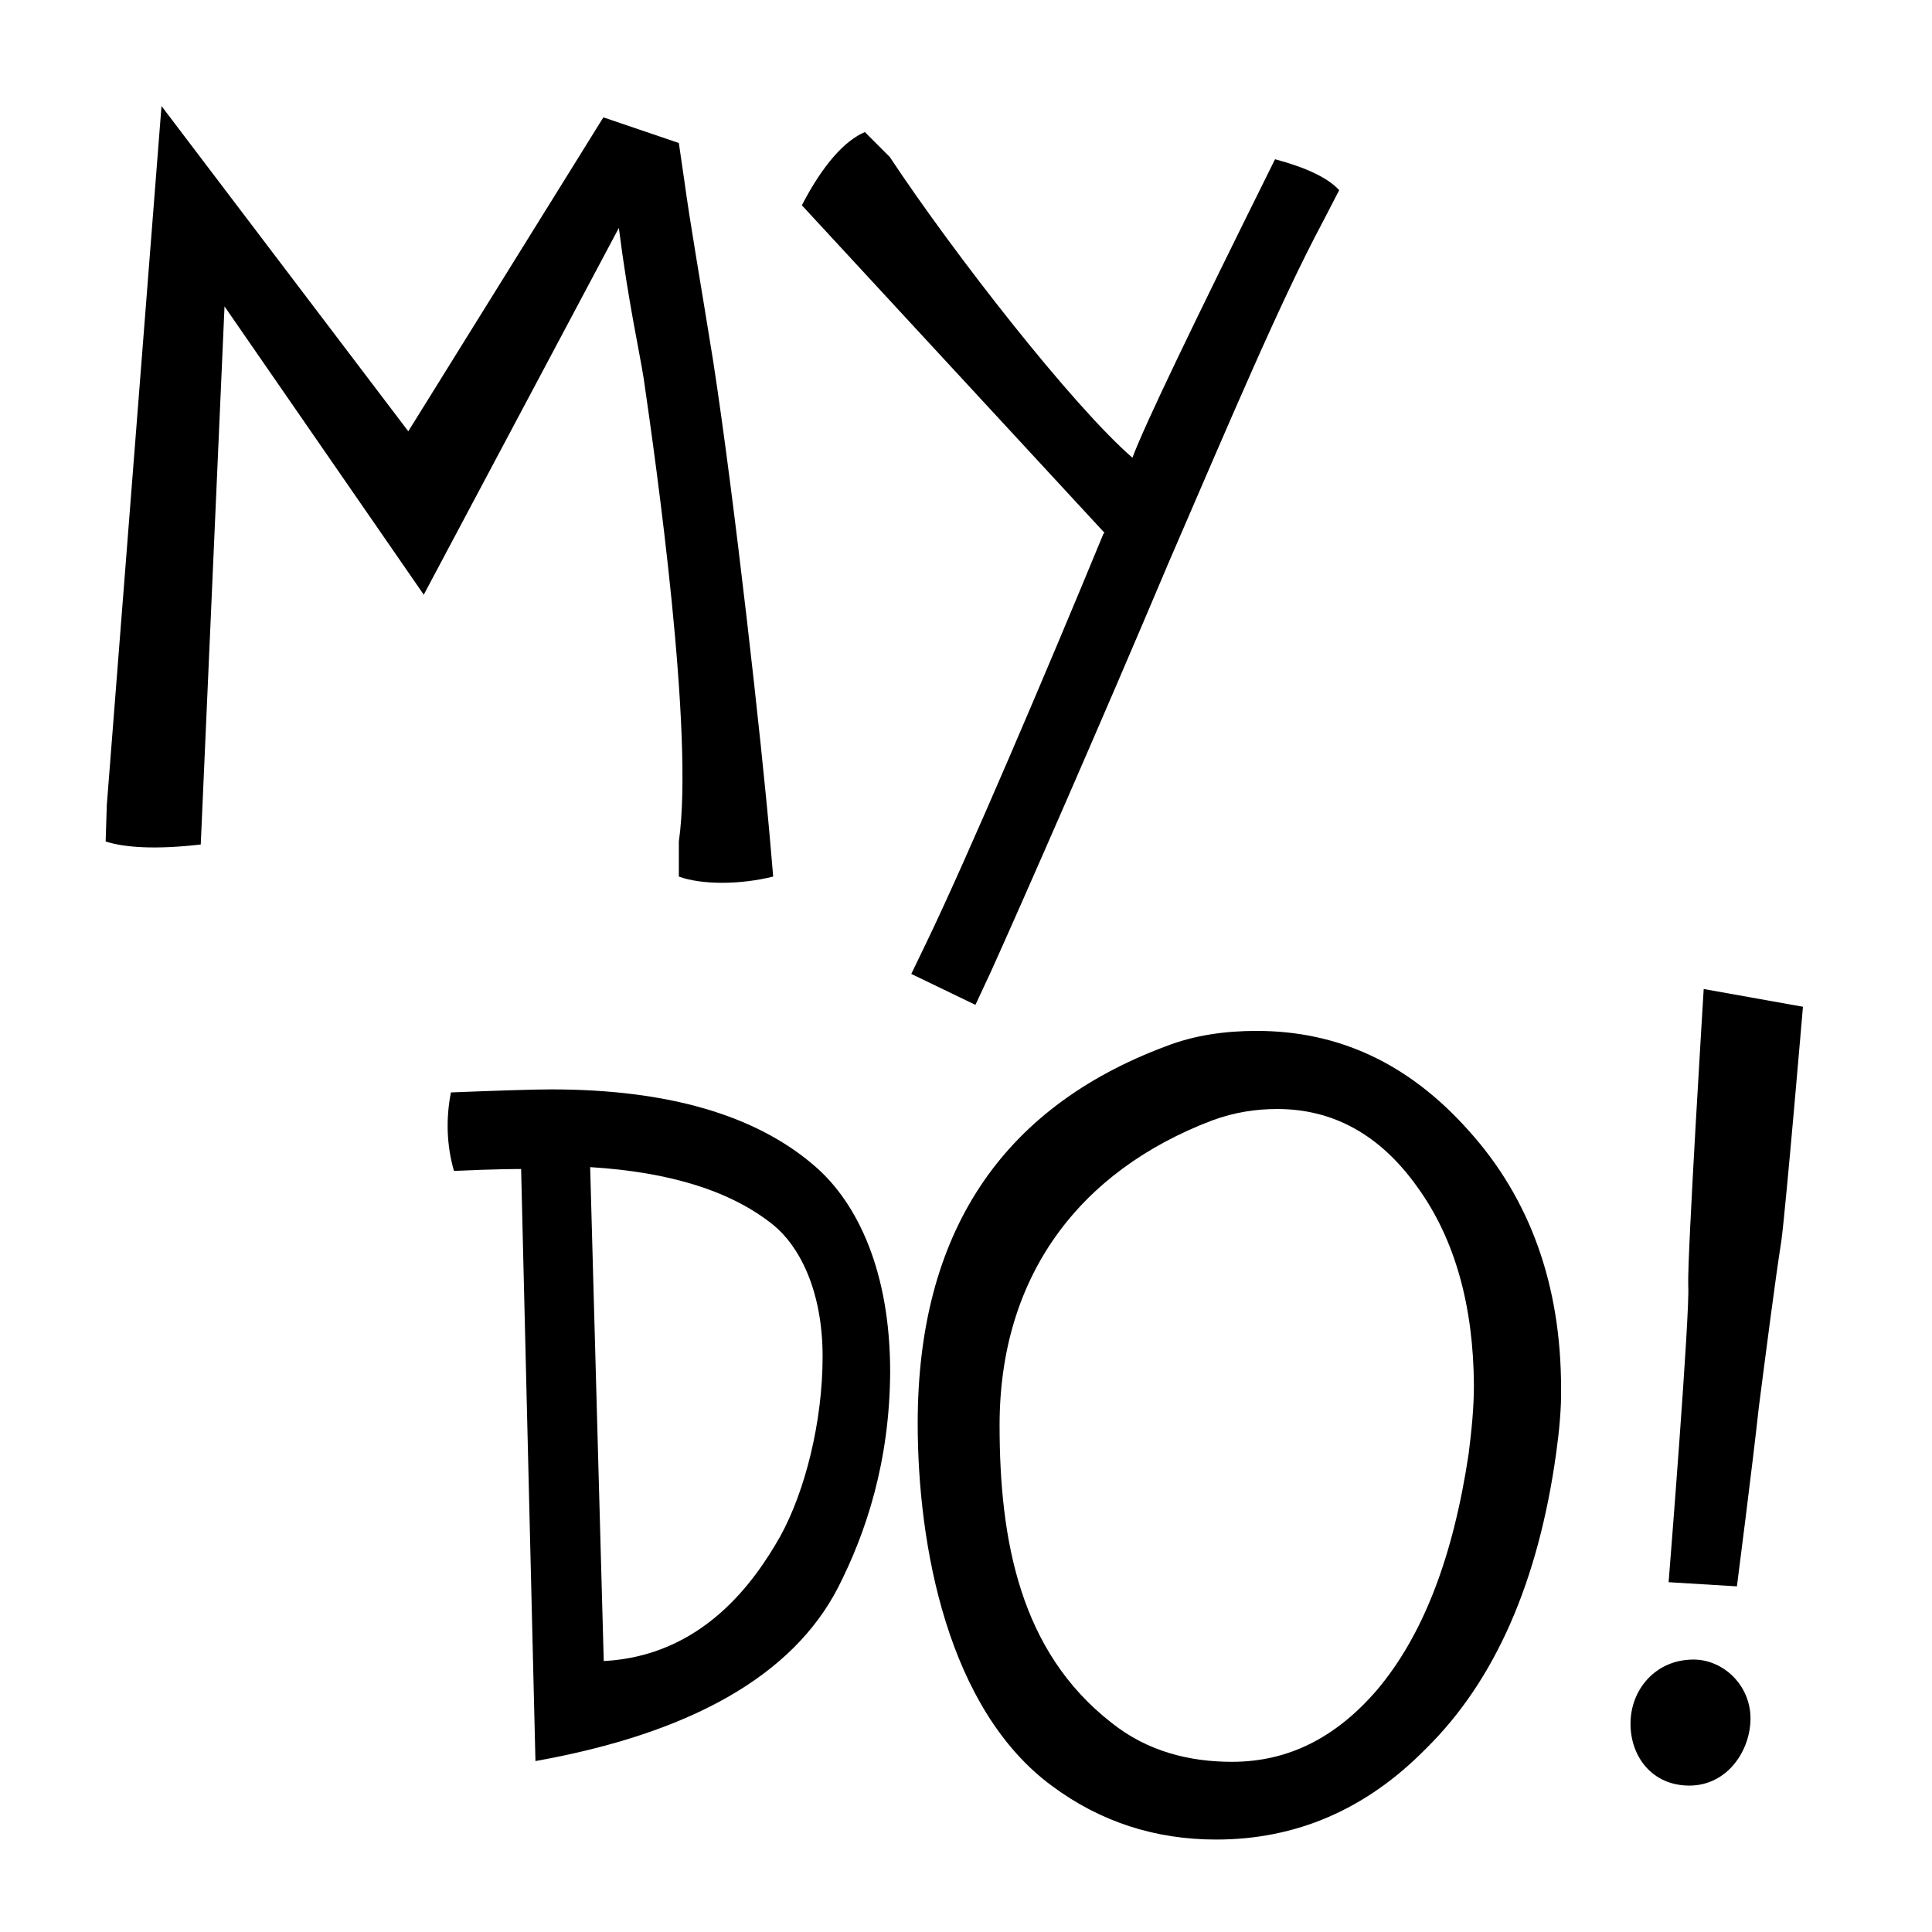
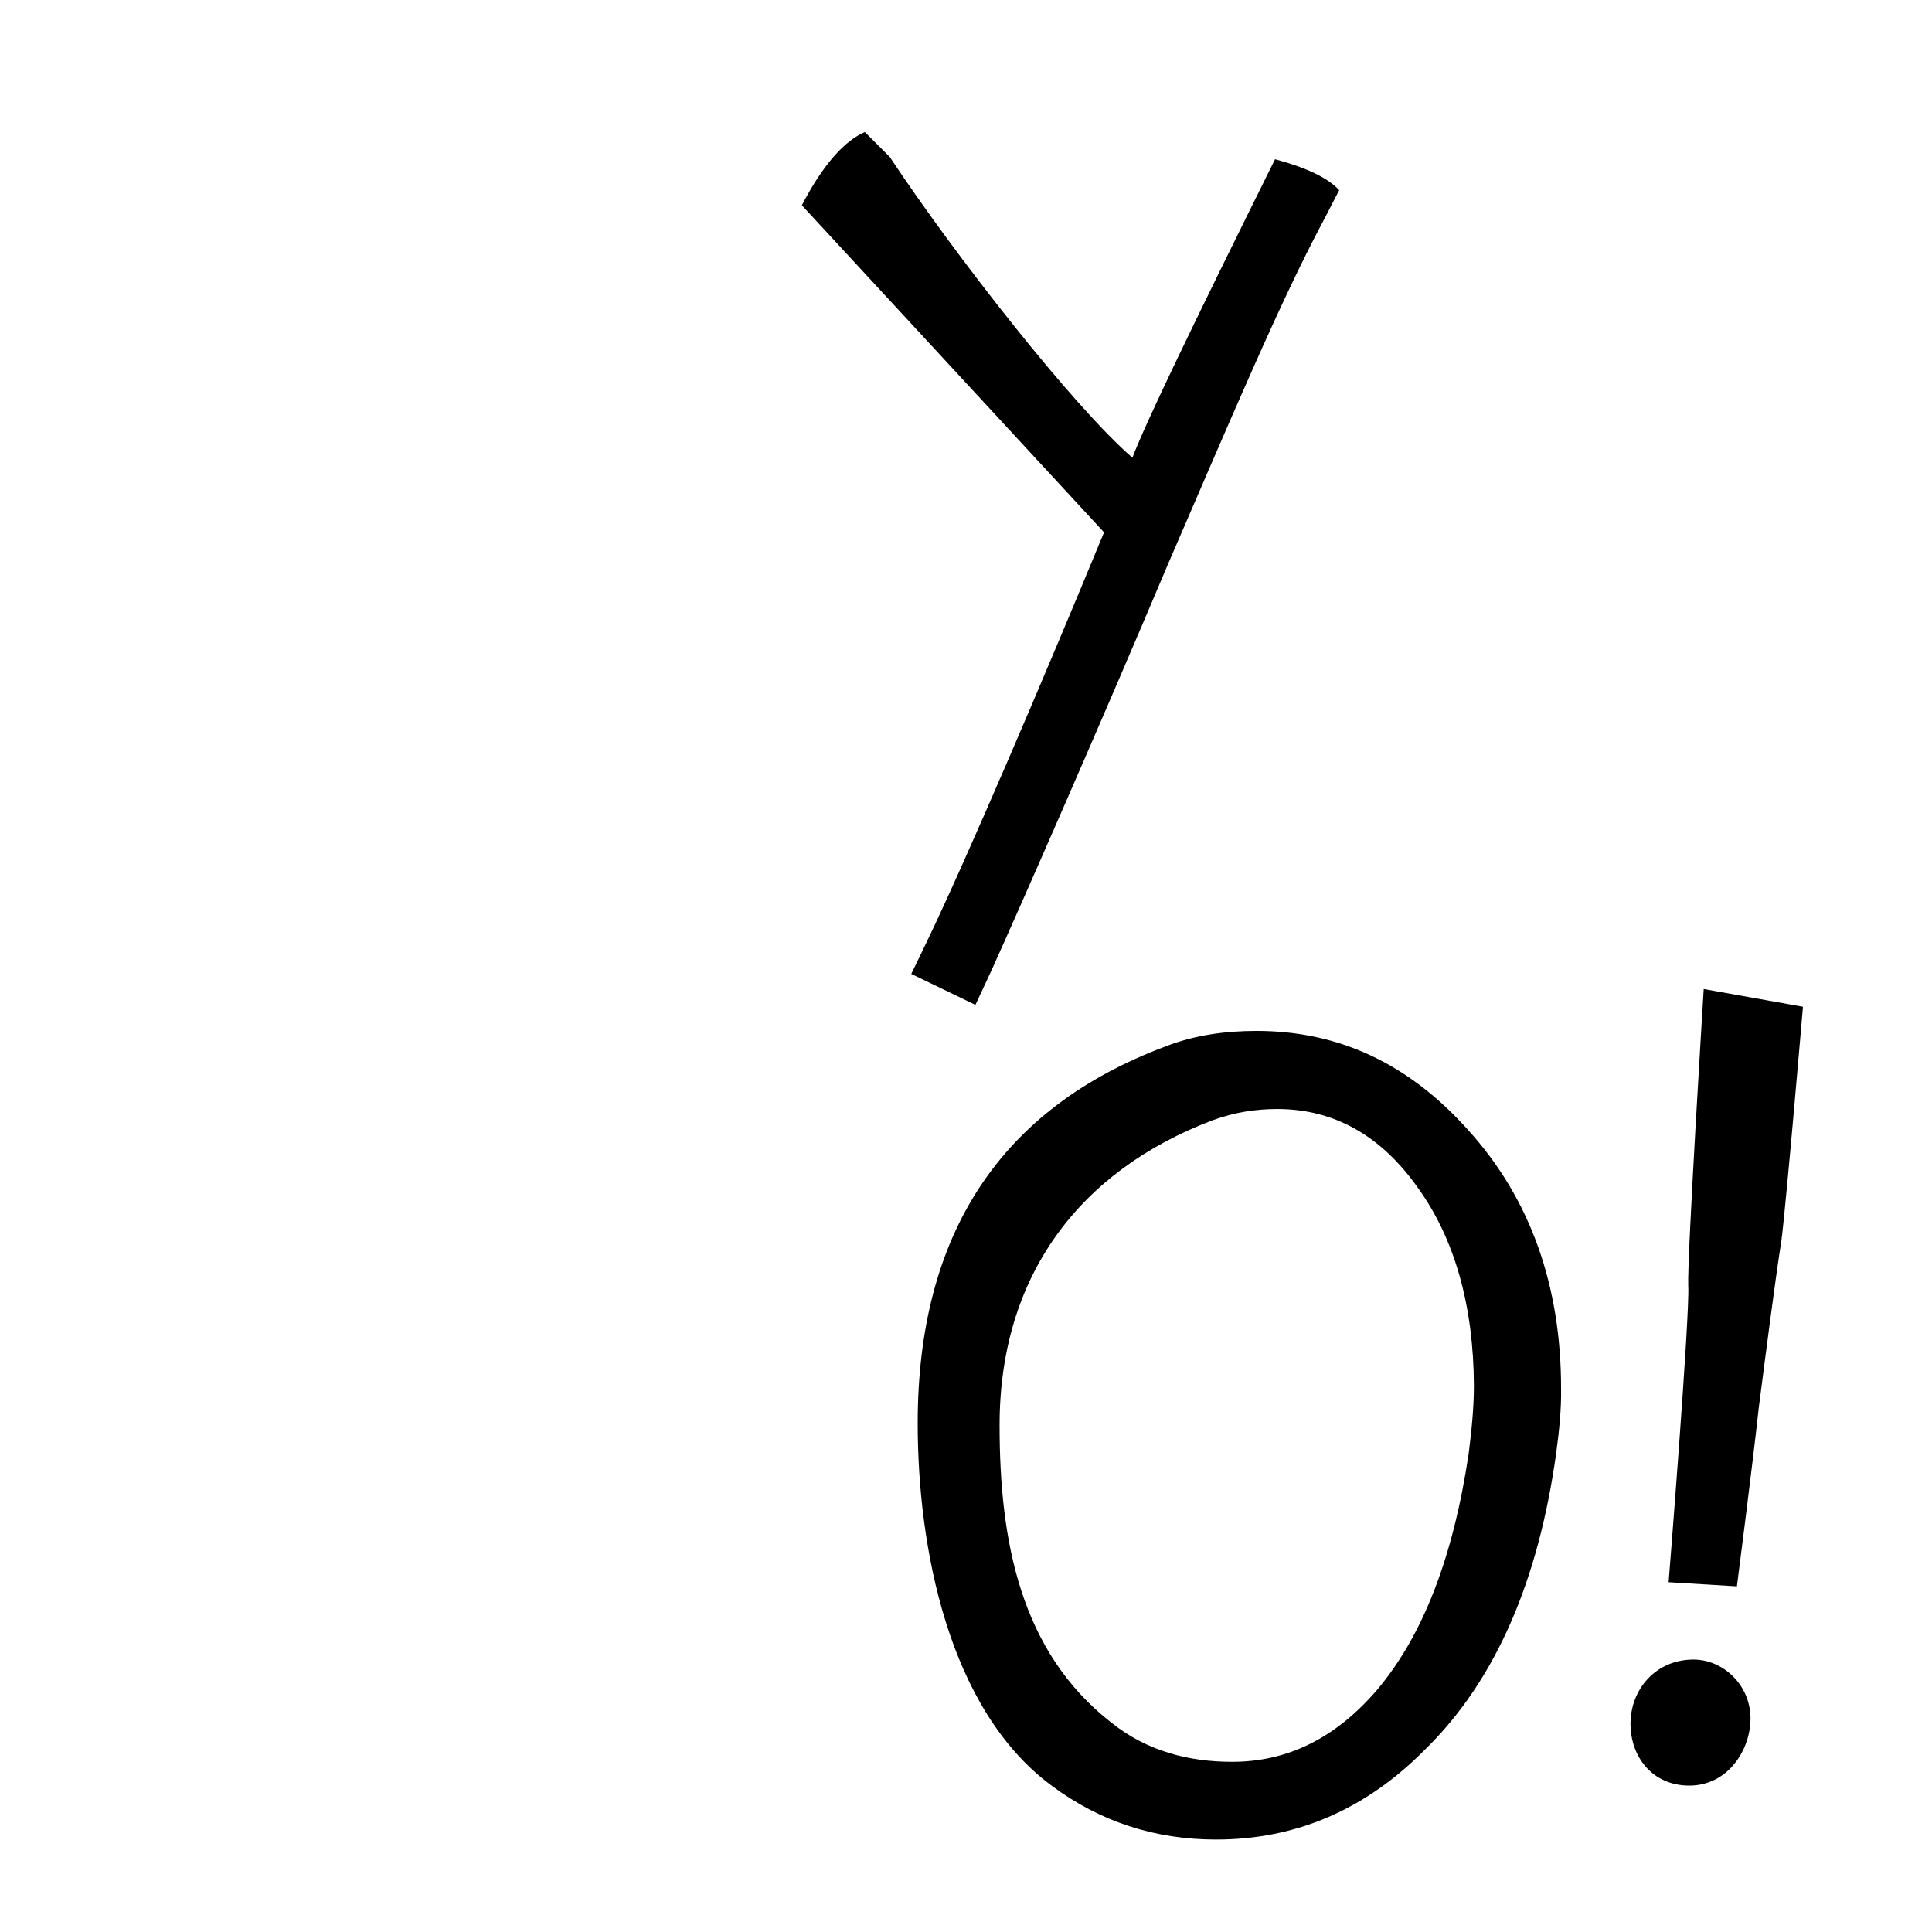
<svg xmlns="http://www.w3.org/2000/svg" version="1.1" id="Layer_1" x="0px" y="0px" viewBox="0 0 512 512" style="enable-background:new 0 0 512 512;" xml:space="preserve">
-   <path d="M179.9,232.3V223c4.1-28.5-6-99.9-9.3-122.6c-1.1-7.1-4.1-20.3-6.6-40l-51.7,97.2L59.5,81.2l-6.3,142.6  c-12,1.4-20.3,0.8-25.2-0.8l0.3-9.6L42.8,28.1l65.4,86.2l51.7-83.2l20,6.8l1.4,9.6c1.6,11.8,4.4,27.6,7.7,48.2  c5.7,37,12.9,101.8,15.1,127.3l0.8,9.3C196.1,234.5,185.9,234.5,179.9,232.3z" />
  <path d="M309.7,149.1c-17.8,42.2-39.4,91.4-47.1,108.4l-4.1,8.8l-17-8.2l4.1-8.5c10.7-22.2,31.8-71.7,46.8-108.1l0.3-0.3l-80.2-86.8  c5.7-11,11.5-17.2,16.7-19.4l6.6,6.6c17,25.7,48.5,66,64.3,79.7c3.3-8.8,15.9-35,37.8-79.1c8.2,2.2,14,4.9,17,8.2l-4.4,8.5  C339.2,80.1,326.4,110.5,309.7,149.1z" />
-   <path d="M222.1,420.7c-12,23.3-38.9,38.6-80.2,46l-3.8-156.9c-0.8,0-6.8,0-17.8,0.5c-1.9-6.6-2.2-13.7-0.8-20.8  c12.9-0.5,21.9-0.8,26.6-0.8c30.9,0,54.2,6.8,69.8,20.3c11.5,9.9,20,28.2,20,54.5C235.8,387.3,229.5,406.2,222.1,420.7z   M204.9,324.6c-11.2-9-27.4-14-48.5-15.3l3.6,130.9c26.3-1.4,40-21.1,46.8-33.1c6.6-12,11.2-30.4,11.2-47.6  C218,341.8,211.7,330.1,204.9,324.6z" />
  <path d="M412.4,385.1c-4.7,33.9-16.1,60.2-34.5,78.3c-15.9,16.2-34.5,24.1-55.6,24.1c-16.2,0-30.7-4.7-43.5-14.2  c-27.6-20.3-35.6-63.5-35.6-96.1c0-50.1,21.9-83.5,65.7-99.9c7.7-3,15.9-4.1,24.1-4.1c21.6,0,40.2,8.5,56.1,26.3  c16.4,18.1,24.6,41.1,24.6,68.4C413.8,373.3,413.2,379.3,412.4,385.1z M375.7,314.7c-9.9-14-22.4-20.8-37.2-20.8  c-5.5,0-11.2,0.8-17.2,3c-35.3,13.4-56.4,41.3-56.4,80.8c0,30.7,5.5,60,29.6,78.8c9.6,7.7,20.8,10.4,32,10.4  c14.8,0,27.4-6.3,38.3-18.9c12.3-14.5,20.3-35.3,24.4-62.7c0.8-6.3,1.4-12.3,1.4-18.1C390.5,346.2,385.6,328.4,375.7,314.7z" />
  <path d="M447.7,473.2c-9.9,0-15.6-7.7-15.6-16.4c0-9,6.6-17,16.7-17c7.9,0,15.1,6.8,15.1,15.6C463.9,463.9,457.8,473.2,447.7,473.2z   M472.1,328.7c-1.6,10.1-4.1,29.6-6,44.3c-1.6,14.8-5.8,47.4-5.8,47.4l-18.1-1.1c0,0,5.7-71.2,5.2-78.6c-0.3-7.4,4.1-78.6,4.1-78.6  l26.3,4.7C477.8,266.8,473.4,318.6,472.1,328.7z" />
</svg>